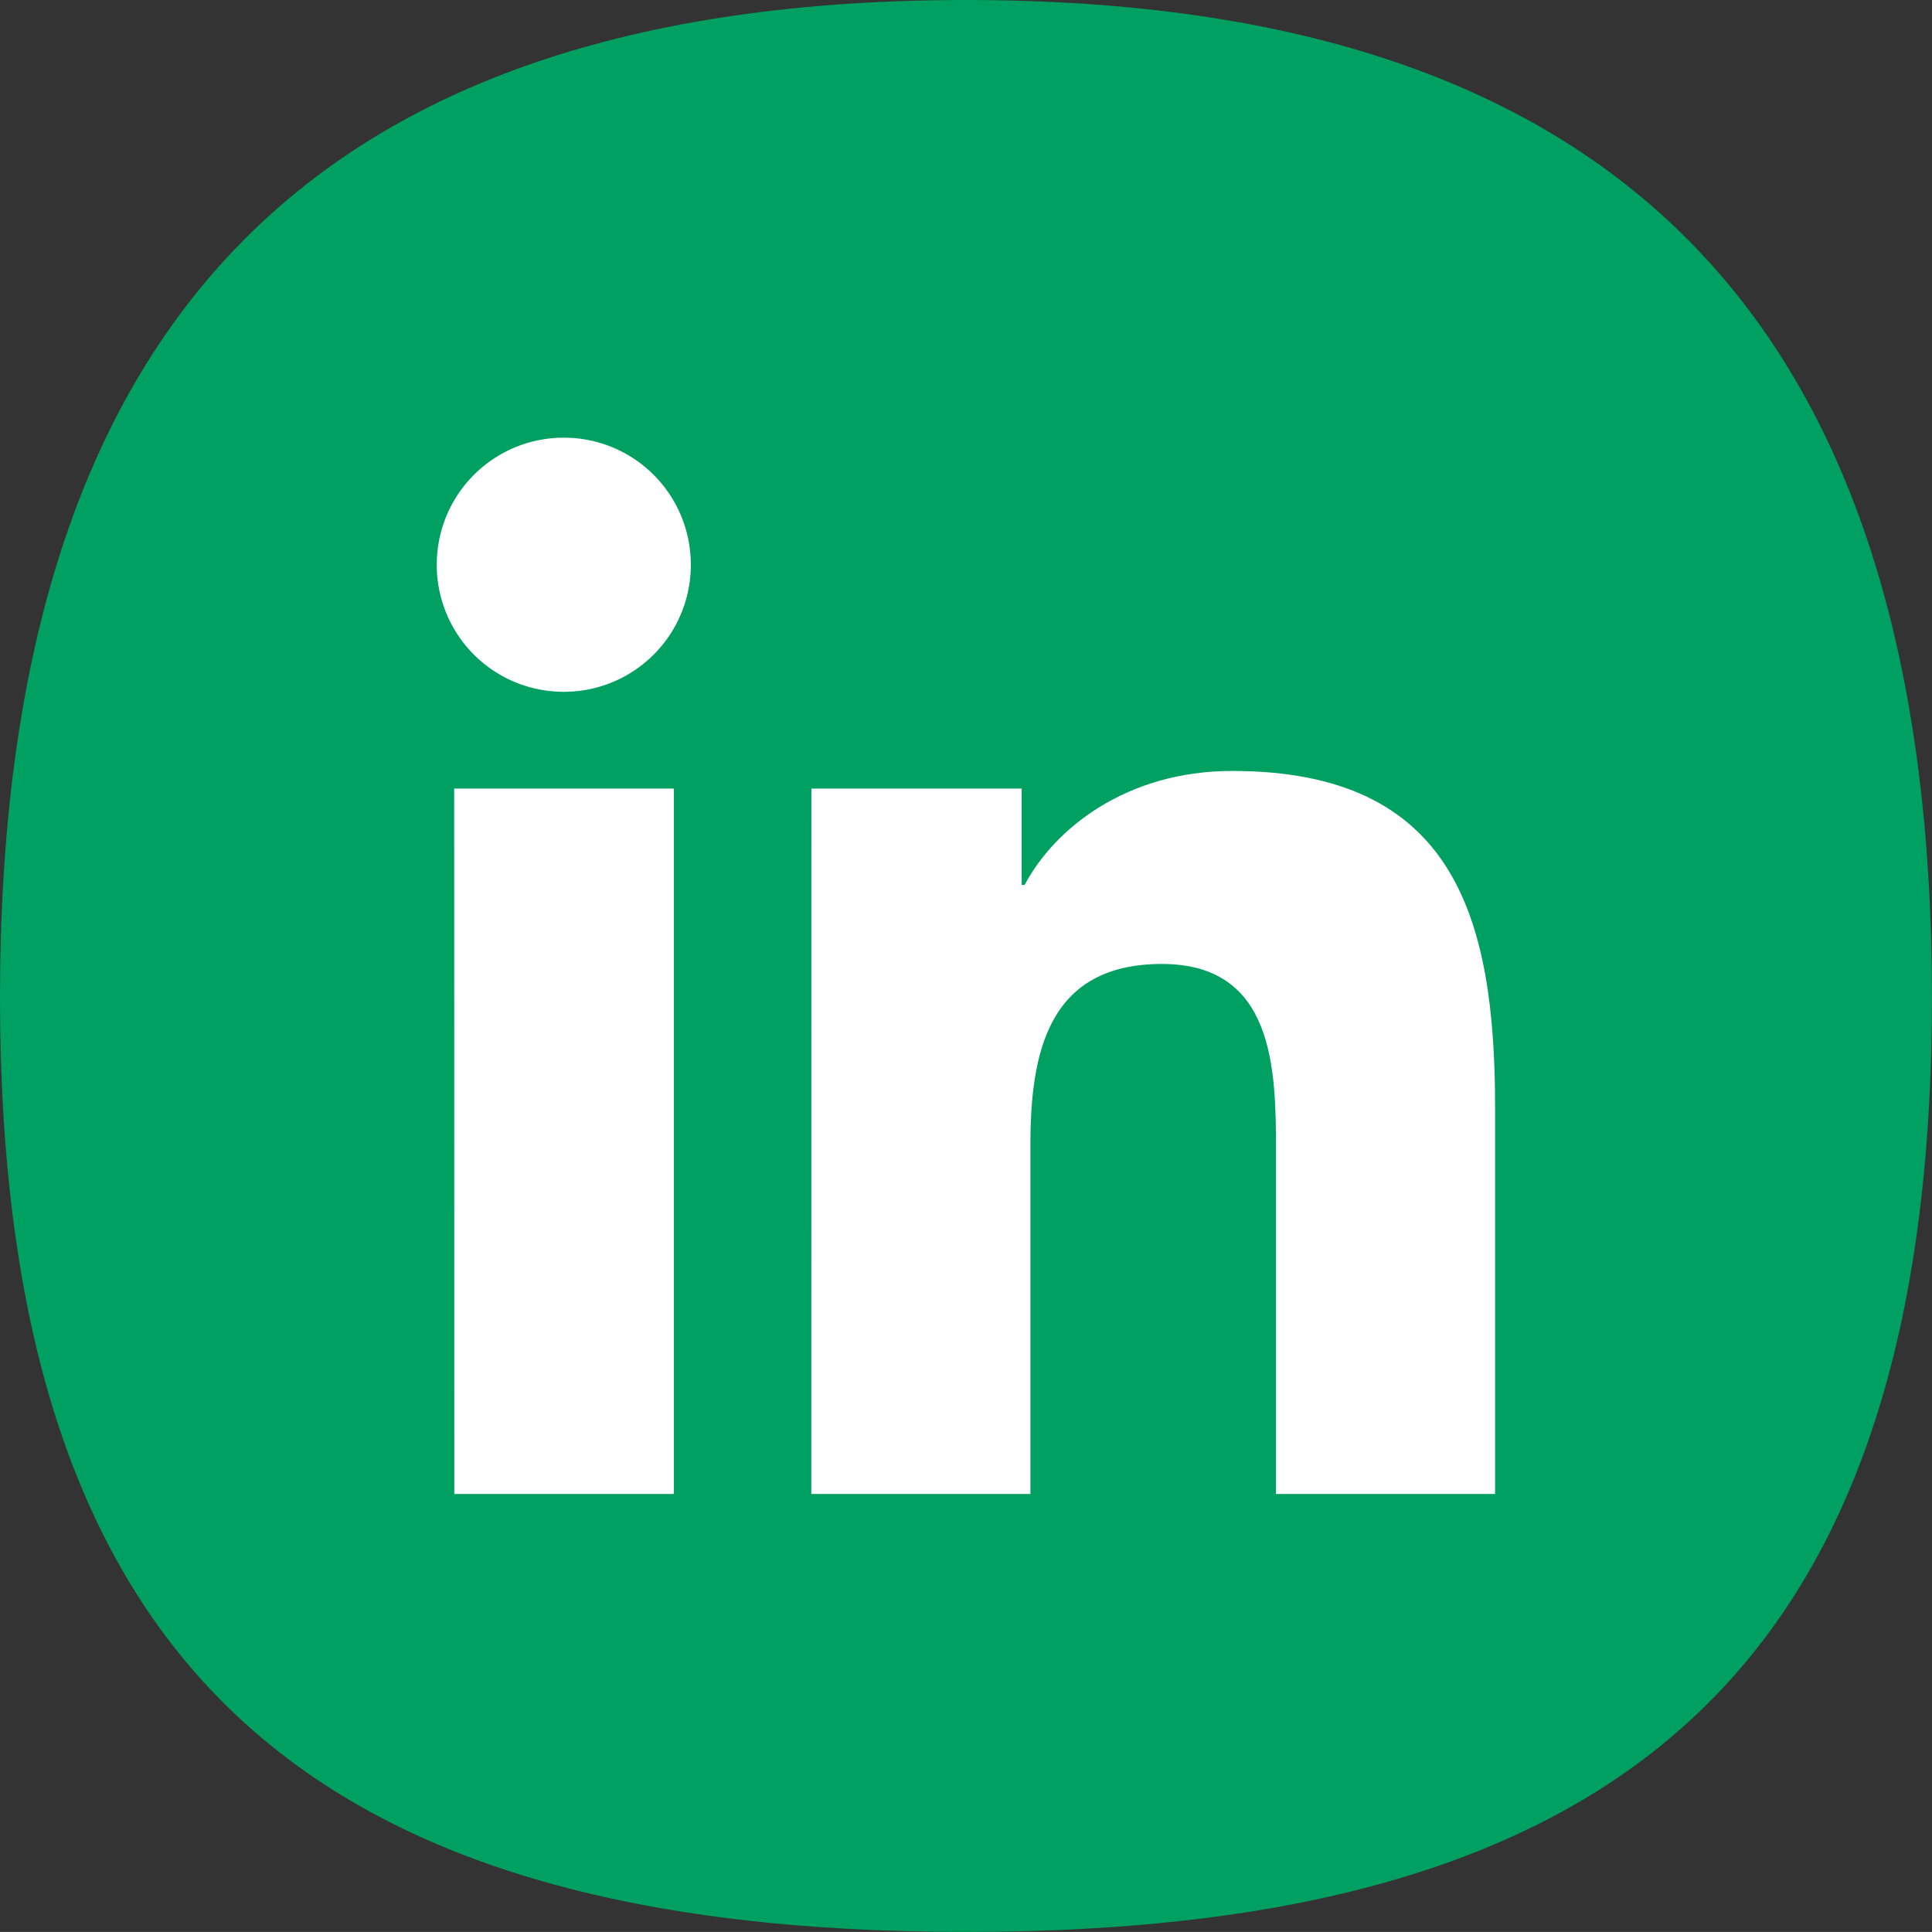
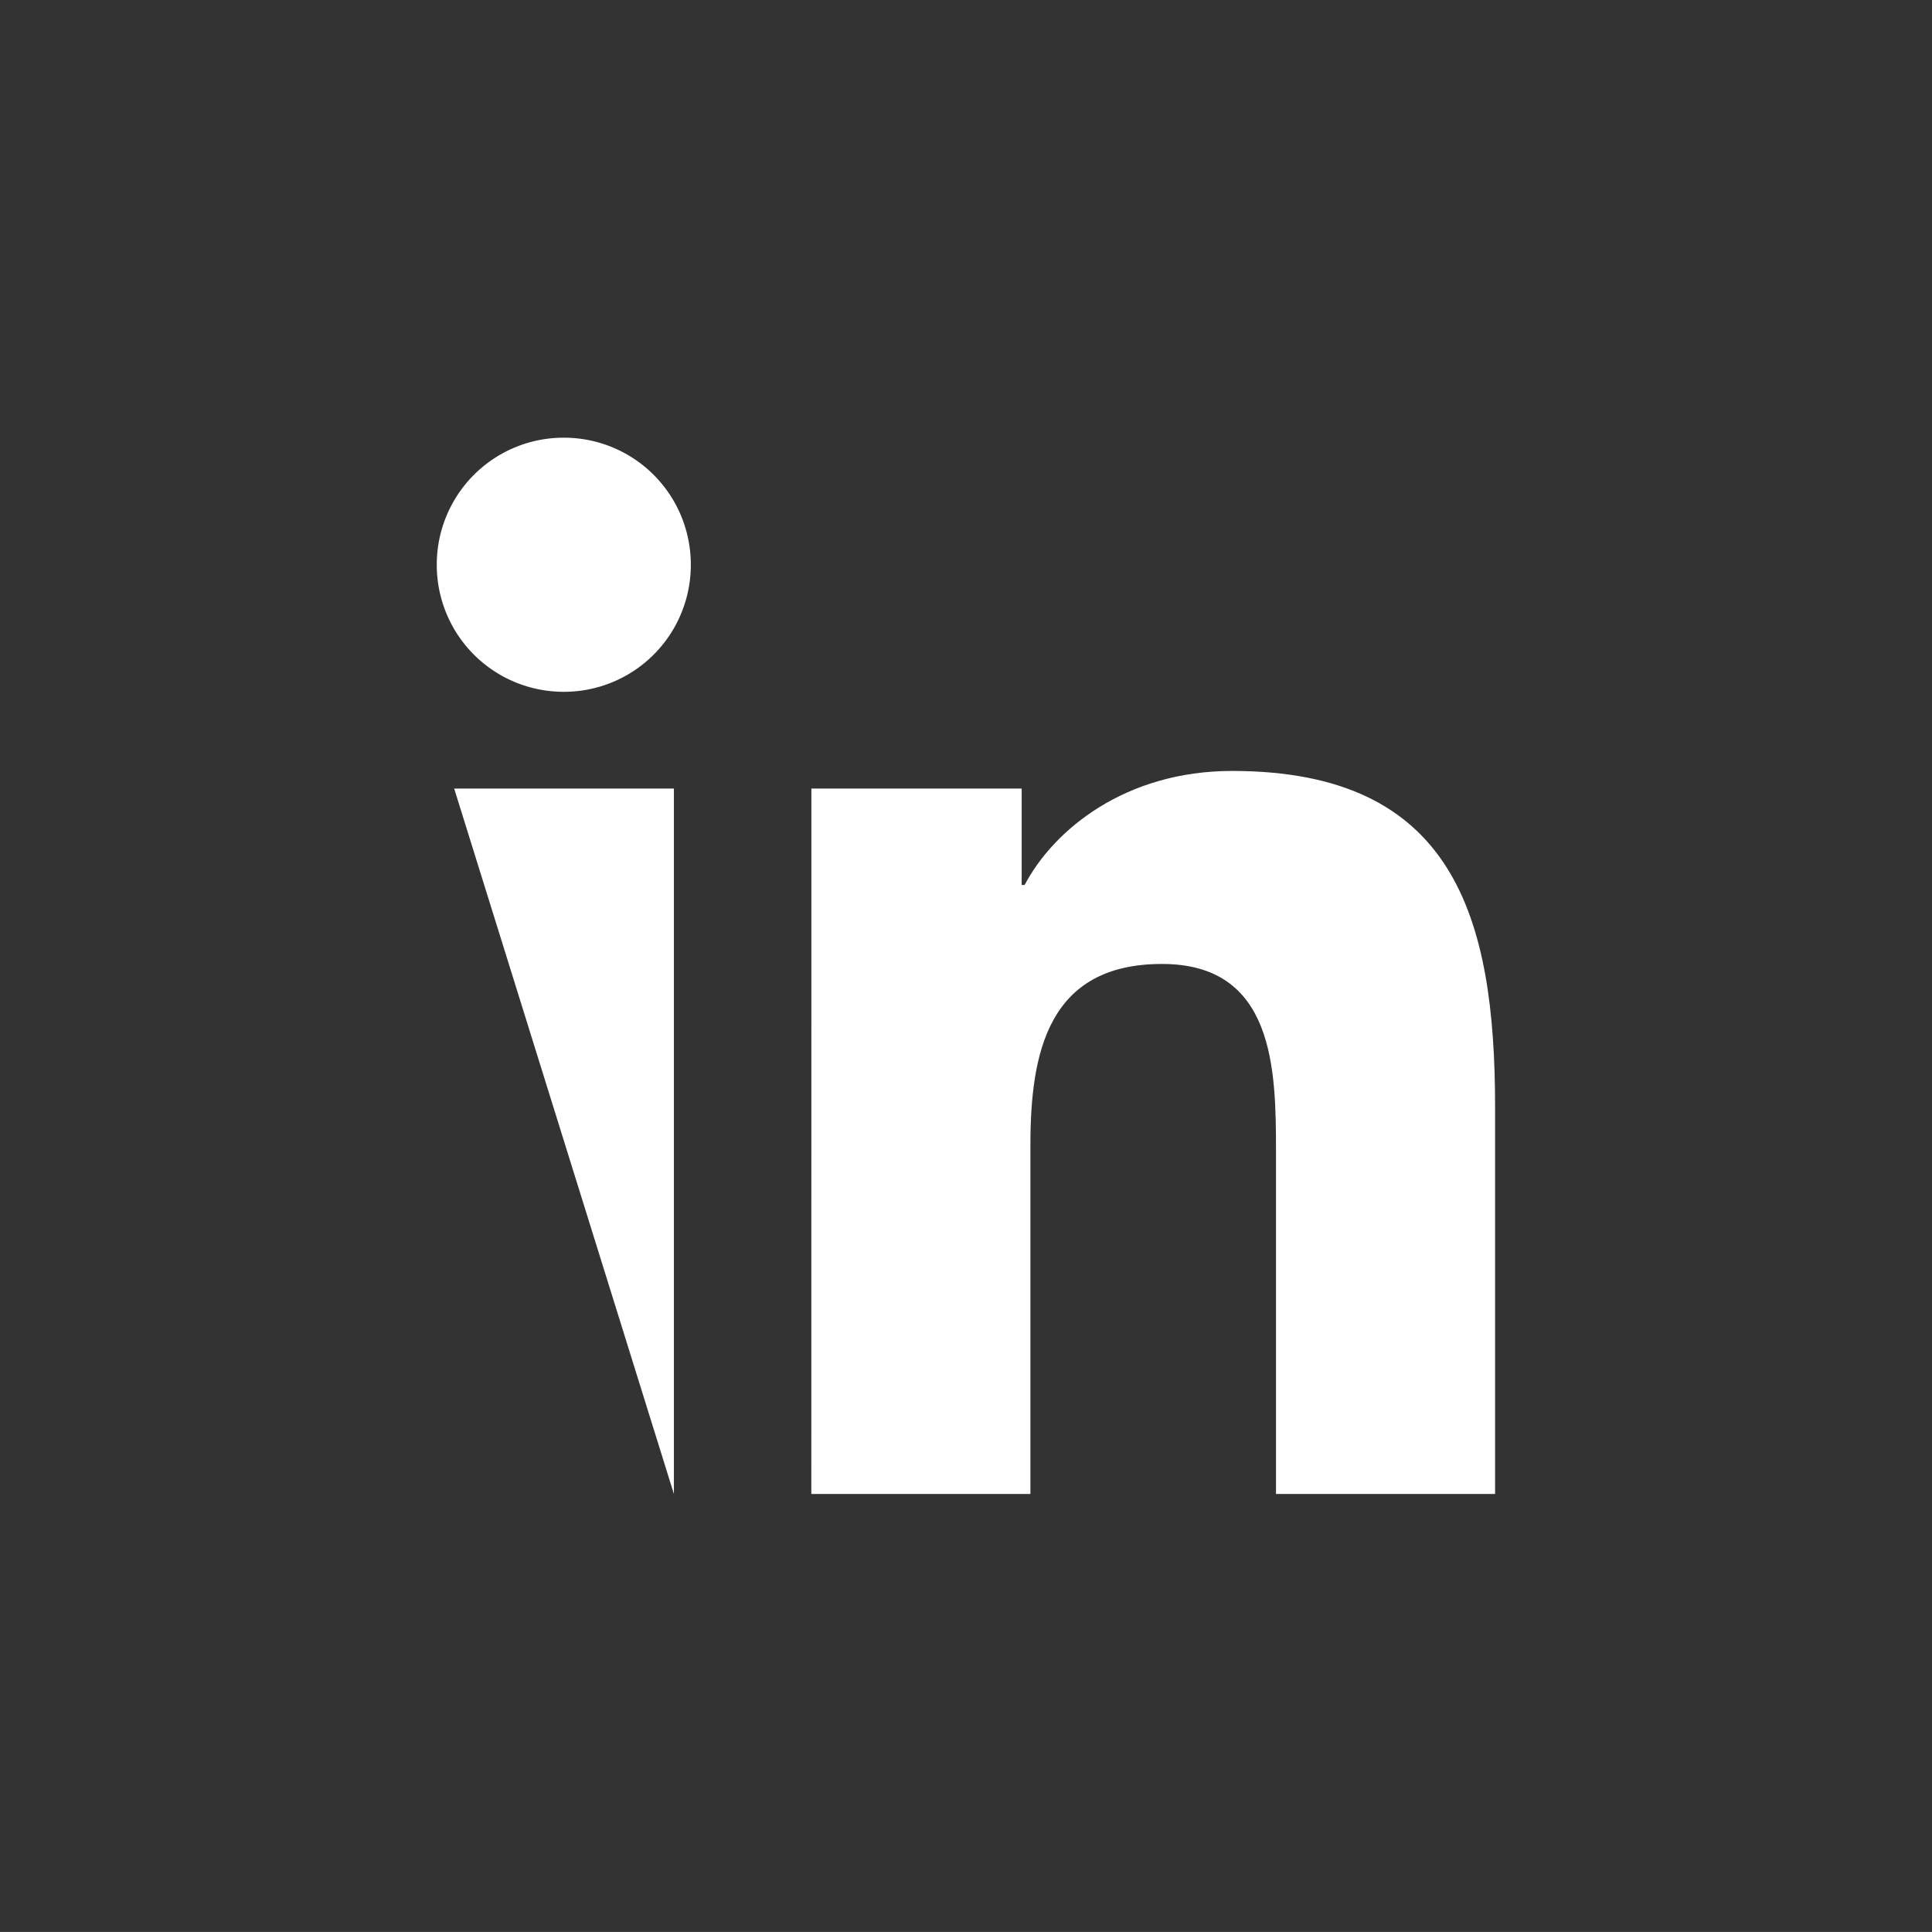
<svg xmlns="http://www.w3.org/2000/svg" id="Camada_1" data-name="Camada 1" viewBox="0 0 274.16 274.15">
  <rect x="0" y="0" width="274.16" height="274.15" fill="#333333" stroke="none" />
  <defs>
    <style>.cls-1{fill:#00a062;}.cls-2{fill:#FFFFFF;}</style>
  </defs>
  <title>linkedin</title>
-   <path class="cls-1" d="M-43.48,224.5c0,94.14-42.95,132.65-137.08,132.65S-317.63,318.64-317.63,224.5-274.69,83-180.55,83-43.48,130.37-43.48,224.5" transform="translate(317.63 -83)" />
-   <path class="cls-2" d="M-253.18,194.9H-222V295h-31.16Zm15.58-49.79a18,18,0,0,1,18,18,18,18,0,0,1-18,18.06,18,18,0,0,1-18.05-18.06,18,18,0,0,1,18.05-18" transform="translate(317.63 -83)" />
+   <path class="cls-2" d="M-253.18,194.9H-222V295Zm15.58-49.79a18,18,0,0,1,18,18,18,18,0,0,1-18,18.06,18,18,0,0,1-18.05-18.06,18,18,0,0,1,18.05-18" transform="translate(317.63 -83)" />
  <path class="cls-2" d="M-202.49,194.9h29.84v13.68h.42c4.15-7.87,14.31-16.18,29.45-16.18,31.49,0,37.31,20.73,37.31,47.71V295h-31.09V246.35c0-11.62-.23-26.56-16.18-26.56-16.2,0-18.67,12.65-18.67,25.71V295h-31.09Z" transform="translate(317.63 -83)" />
</svg>